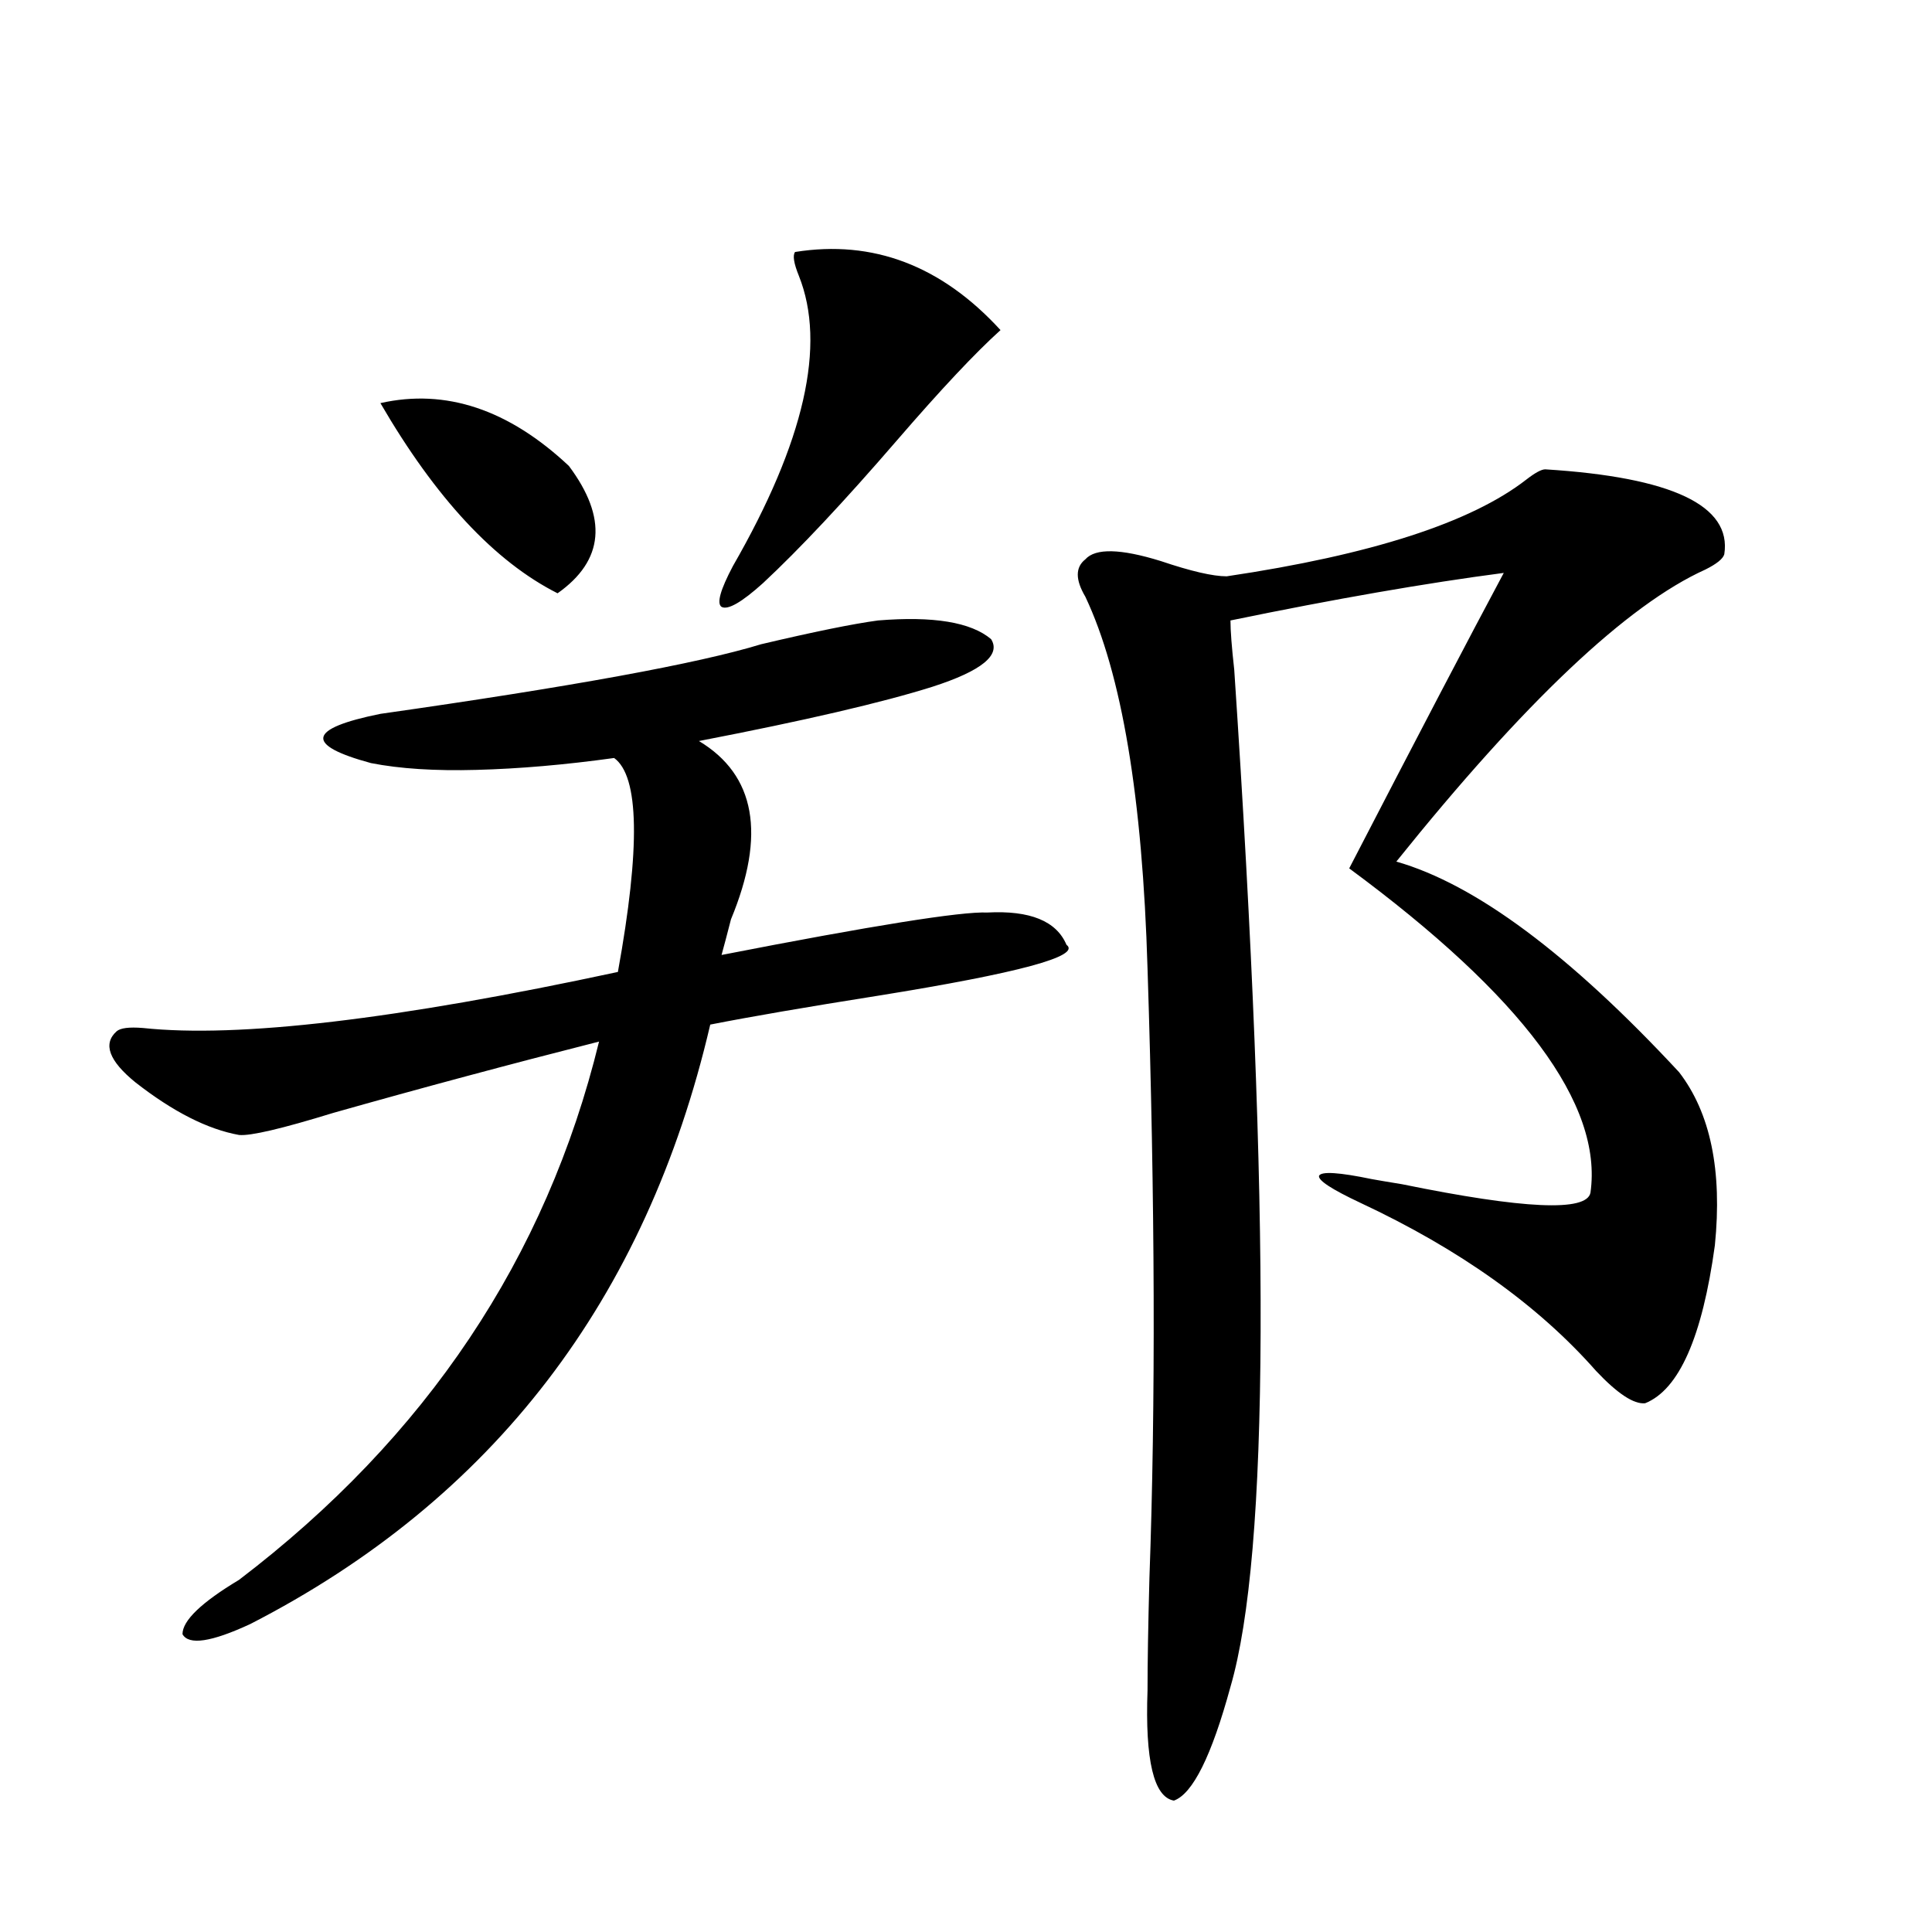
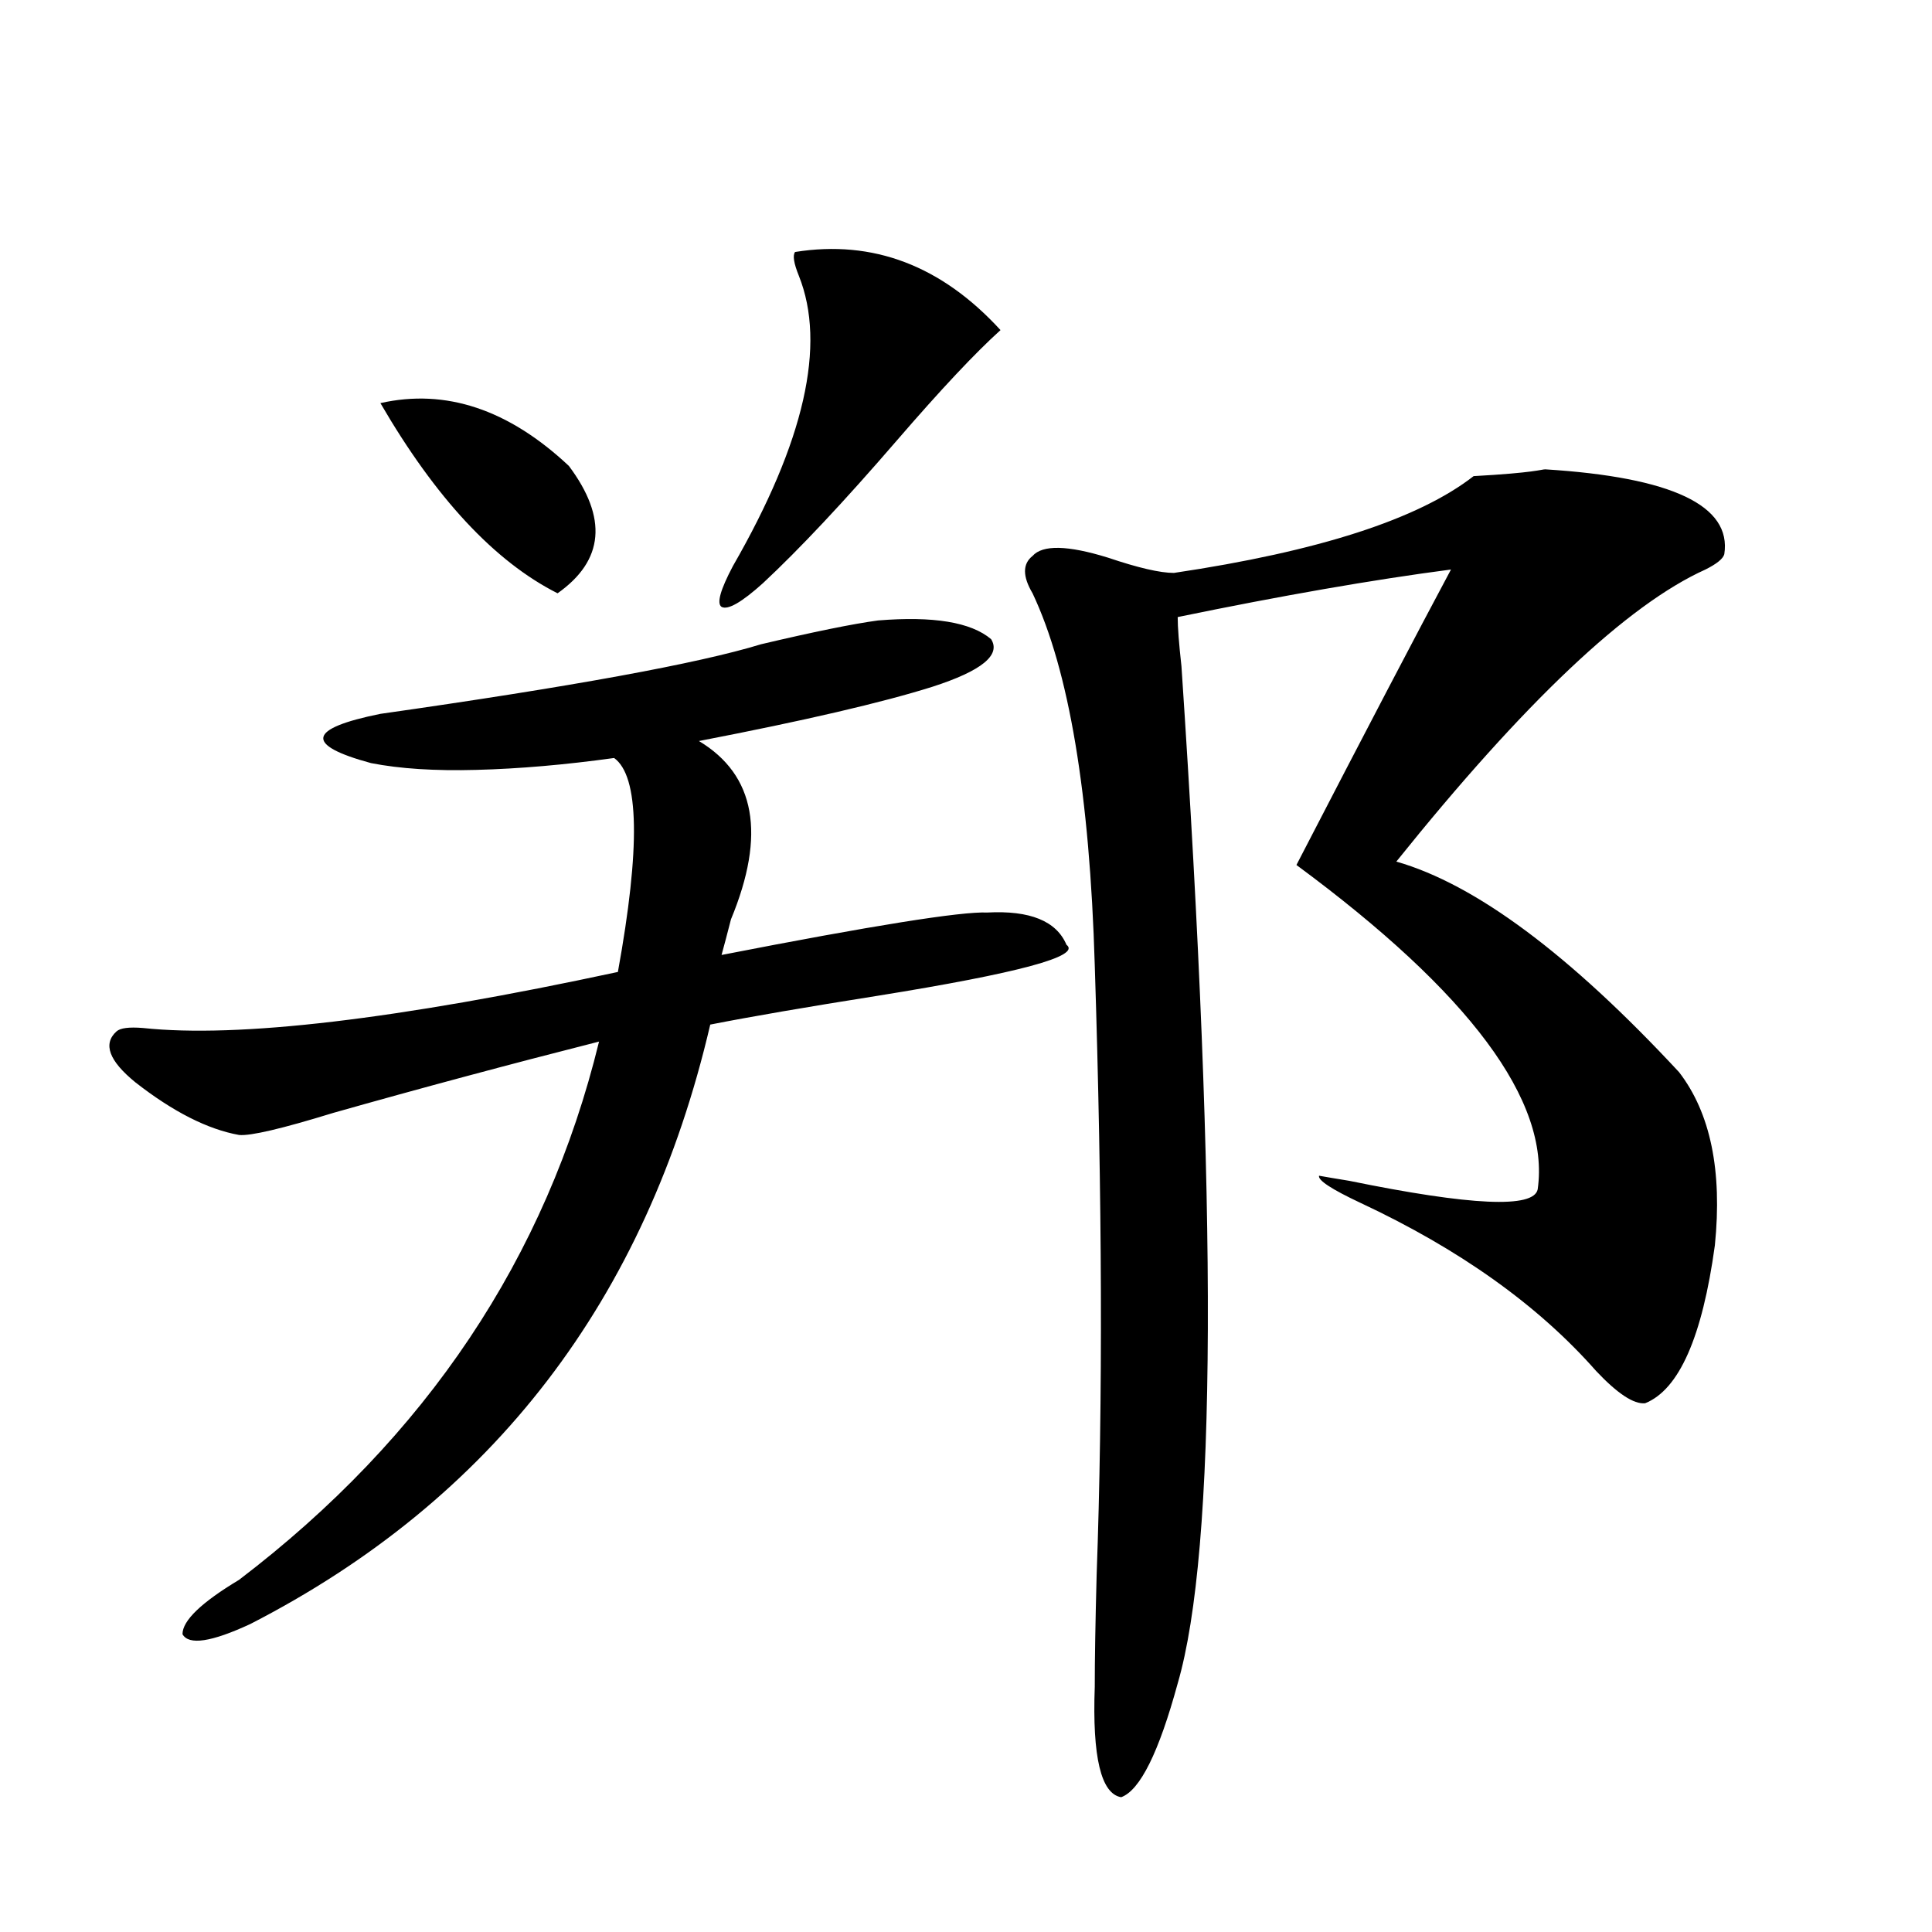
<svg xmlns="http://www.w3.org/2000/svg" version="1.1" id="图层_1" x="0px" y="0px" width="1000px" height="1000px" viewBox="0 0 1000 1000" enable-background="new 0 0 1000 1000" xml:space="preserve">
-   <path d="M454.452,321.148c28.612-2.335,48.124,0.879,58.535,9.668c5.198,8.212-4.878,16.411-30.243,24.609  c-26.021,8.212-66.34,17.578-120.973,28.125c29.268,17.578,34.786,48.34,16.585,92.285c-1.951,7.622-3.582,13.774-4.878,18.457  c78.047-15.229,123.899-22.55,137.558-21.973c22.104-1.167,35.762,4.395,40.975,16.699c7.805,5.864-24.725,14.653-97.559,26.367  c-37.072,5.864-66.02,10.849-86.827,14.941c-33.17,142.383-112.527,245.806-238.043,310.254  c-20.167,9.366-31.874,11.124-35.121,5.273c0-7.031,9.756-16.411,29.268-28.125c96.903-73.828,159.021-166.69,186.337-278.613  c-46.188,11.728-92.04,24.032-137.558,36.914c-26.676,8.212-42.926,12.017-48.779,11.426c-16.265-2.925-34.146-12.003-53.657-27.246  c-13.658-11.124-16.92-19.913-9.756-26.367c1.951-1.758,6.494-2.335,13.658-1.758c49.42,5.273,131.369-4.395,245.848-29.004  c11.707-64.448,11.052-101.362-1.951-110.742c-25.365,3.516-49.114,5.575-71.218,6.152c-21.463,0.591-39.679-0.577-54.633-3.516  c-34.48-9.366-32.85-17.866,4.878-25.488c98.854-14.063,164.539-26.065,197.068-36.035  C421.282,327.013,441.435,322.906,454.452,321.148z M196.897,208.648c33.811-7.608,66.34,3.227,97.559,32.52  c20.152,26.958,18.201,48.931-5.854,65.918C256.073,290.688,225.51,257.867,196.897,208.648z M411.526,130.426  c40.319-6.441,75.761,7.031,106.339,40.43c-13.018,11.728-30.898,30.762-53.657,57.129c-27.316,31.641-50.41,56.25-69.267,73.828  c-11.066,9.97-18.216,14.063-21.463,12.305c-2.606-1.758-0.655-8.789,5.854-21.094c37.072-64.449,48.444-114.547,34.146-150.293  C410.871,136.289,410.216,132.184,411.526,130.426z M799.81,242.926c65.685,4.105,96.583,18.759,92.681,43.945  c-0.655,2.349-3.902,4.985-9.756,7.91c-40.334,18.169-93.656,68.555-159.996,151.172c40.975,11.728,89.754,48.052,146.338,108.984  c16.25,21.094,22.438,50.977,18.536,89.648c-6.509,47.461-18.536,74.707-36.097,81.738c-5.854,0.591-14.313-4.972-25.365-16.699  c-29.923-33.976-70.577-62.979-121.948-87.012c-14.969-7.031-22.118-11.714-21.463-14.063c1.296-2.335,10.396-1.758,27.316,1.758  c3.247,0.591,8.445,1.47,15.609,2.637c63.078,12.896,95.607,14.364,97.559,4.395c6.494-45.703-35.121-101.651-124.875-167.871  c35.762-69.132,62.438-120.108,79.998-152.93c-40.334,5.273-87.482,13.485-141.46,24.609c0,5.273,0.641,13.774,1.951,25.488  c18.856,281.841,18.201,457.333-1.951,526.465c-9.756,35.733-19.512,55.371-29.268,58.887  c-10.411-1.758-14.969-20.806-13.658-57.129c0-14.063,0.32-33.398,0.976-58.008c3.247-89.648,2.927-194.815-0.976-315.527  c-2.606-88.468-13.338-152.628-32.194-192.48c-5.213-8.789-5.213-15.229,0-19.336c5.198-5.851,18.201-5.562,39.023,0.879  c15.609,5.273,26.981,7.91,34.146,7.91c74.785-11.124,126.491-27.823,155.118-50.098  C794.597,244.684,797.858,242.926,799.81,242.926z" />
+   <path d="M454.452,321.148c28.612-2.335,48.124,0.879,58.535,9.668c5.198,8.212-4.878,16.411-30.243,24.609  c-26.021,8.212-66.34,17.578-120.973,28.125c29.268,17.578,34.786,48.34,16.585,92.285c-1.951,7.622-3.582,13.774-4.878,18.457  c78.047-15.229,123.899-22.55,137.558-21.973c22.104-1.167,35.762,4.395,40.975,16.699c7.805,5.864-24.725,14.653-97.559,26.367  c-37.072,5.864-66.02,10.849-86.827,14.941c-33.17,142.383-112.527,245.806-238.043,310.254  c-20.167,9.366-31.874,11.124-35.121,5.273c0-7.031,9.756-16.411,29.268-28.125c96.903-73.828,159.021-166.69,186.337-278.613  c-46.188,11.728-92.04,24.032-137.558,36.914c-26.676,8.212-42.926,12.017-48.779,11.426c-16.265-2.925-34.146-12.003-53.657-27.246  c-13.658-11.124-16.92-19.913-9.756-26.367c1.951-1.758,6.494-2.335,13.658-1.758c49.42,5.273,131.369-4.395,245.848-29.004  c11.707-64.448,11.052-101.362-1.951-110.742c-25.365,3.516-49.114,5.575-71.218,6.152c-21.463,0.591-39.679-0.577-54.633-3.516  c-34.48-9.366-32.85-17.866,4.878-25.488c98.854-14.063,164.539-26.065,197.068-36.035  C421.282,327.013,441.435,322.906,454.452,321.148z M196.897,208.648c33.811-7.608,66.34,3.227,97.559,32.52  c20.152,26.958,18.201,48.931-5.854,65.918C256.073,290.688,225.51,257.867,196.897,208.648z M411.526,130.426  c40.319-6.441,75.761,7.031,106.339,40.43c-13.018,11.728-30.898,30.762-53.657,57.129c-27.316,31.641-50.41,56.25-69.267,73.828  c-11.066,9.97-18.216,14.063-21.463,12.305c-2.606-1.758-0.655-8.789,5.854-21.094c37.072-64.449,48.444-114.547,34.146-150.293  C410.871,136.289,410.216,132.184,411.526,130.426z M799.81,242.926c65.685,4.105,96.583,18.759,92.681,43.945  c-0.655,2.349-3.902,4.985-9.756,7.91c-40.334,18.169-93.656,68.555-159.996,151.172c40.975,11.728,89.754,48.052,146.338,108.984  c16.25,21.094,22.438,50.977,18.536,89.648c-6.509,47.461-18.536,74.707-36.097,81.738c-5.854,0.591-14.313-4.972-25.365-16.699  c-29.923-33.976-70.577-62.979-121.948-87.012c-14.969-7.031-22.118-11.714-21.463-14.063c3.247,0.591,8.445,1.47,15.609,2.637c63.078,12.896,95.607,14.364,97.559,4.395c6.494-45.703-35.121-101.651-124.875-167.871  c35.762-69.132,62.438-120.108,79.998-152.93c-40.334,5.273-87.482,13.485-141.46,24.609c0,5.273,0.641,13.774,1.951,25.488  c18.856,281.841,18.201,457.333-1.951,526.465c-9.756,35.733-19.512,55.371-29.268,58.887  c-10.411-1.758-14.969-20.806-13.658-57.129c0-14.063,0.32-33.398,0.976-58.008c3.247-89.648,2.927-194.815-0.976-315.527  c-2.606-88.468-13.338-152.628-32.194-192.48c-5.213-8.789-5.213-15.229,0-19.336c5.198-5.851,18.201-5.562,39.023,0.879  c15.609,5.273,26.981,7.91,34.146,7.91c74.785-11.124,126.491-27.823,155.118-50.098  C794.597,244.684,797.858,242.926,799.81,242.926z" />
</svg>